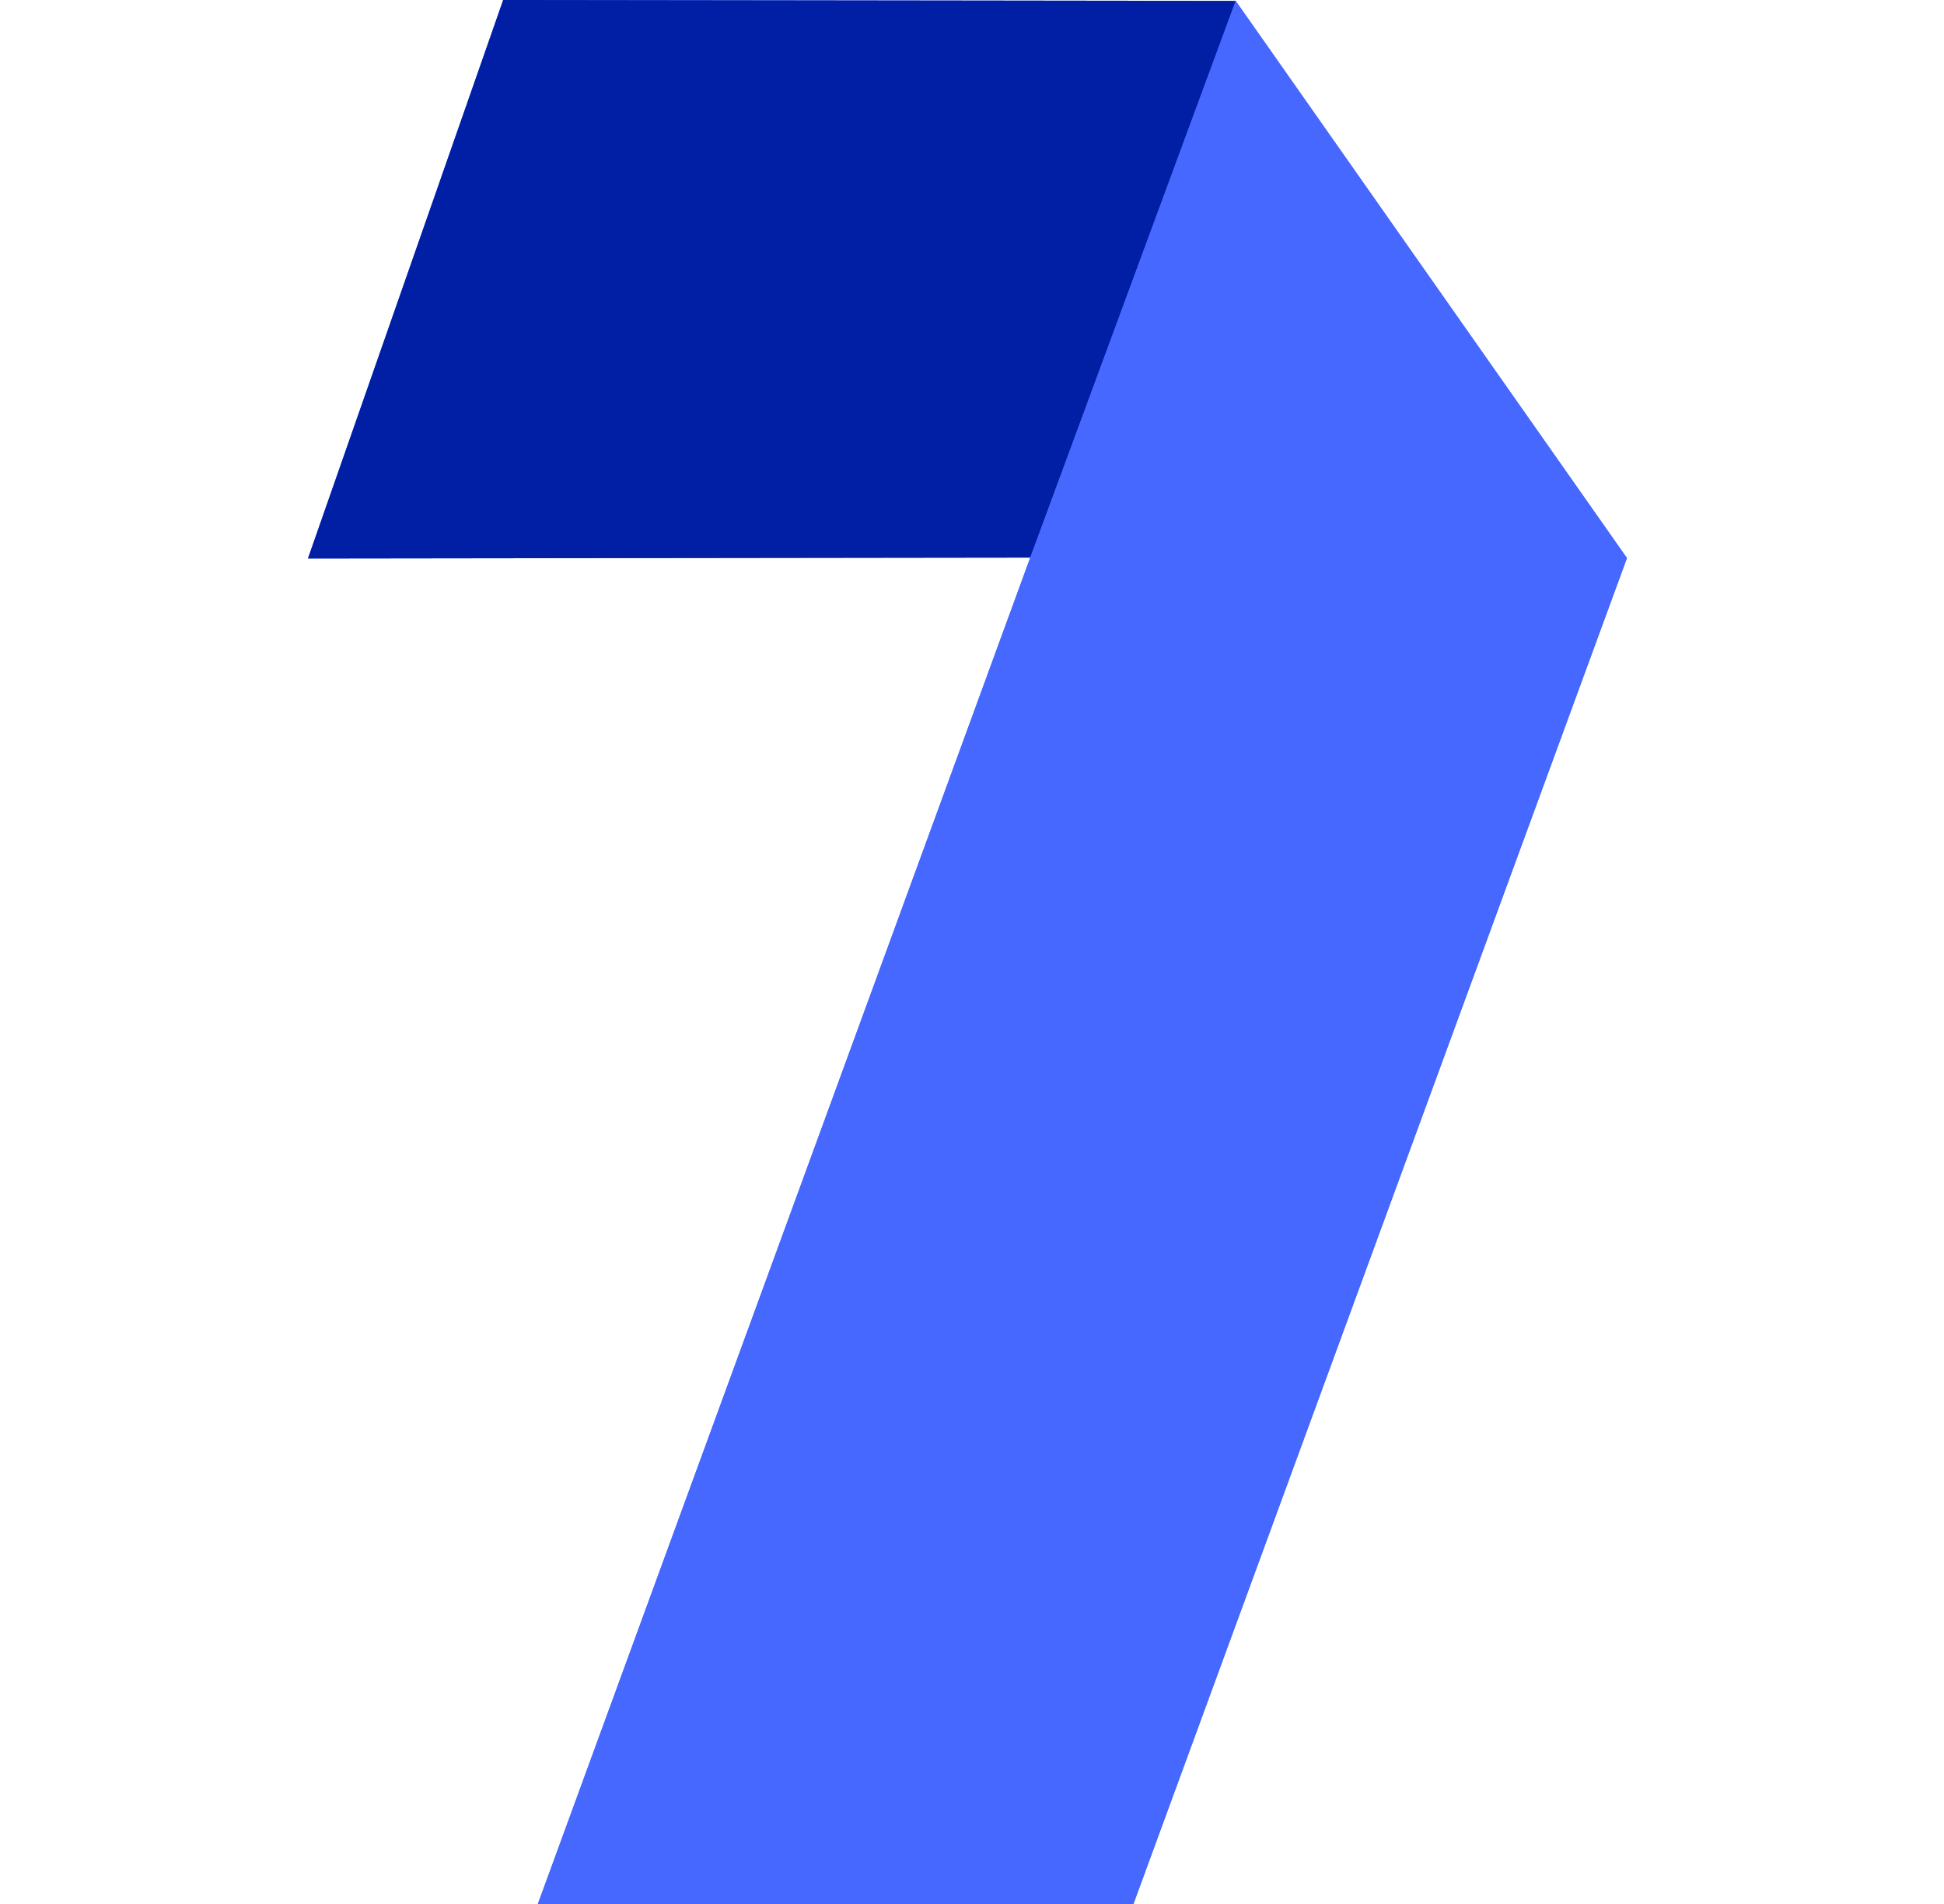
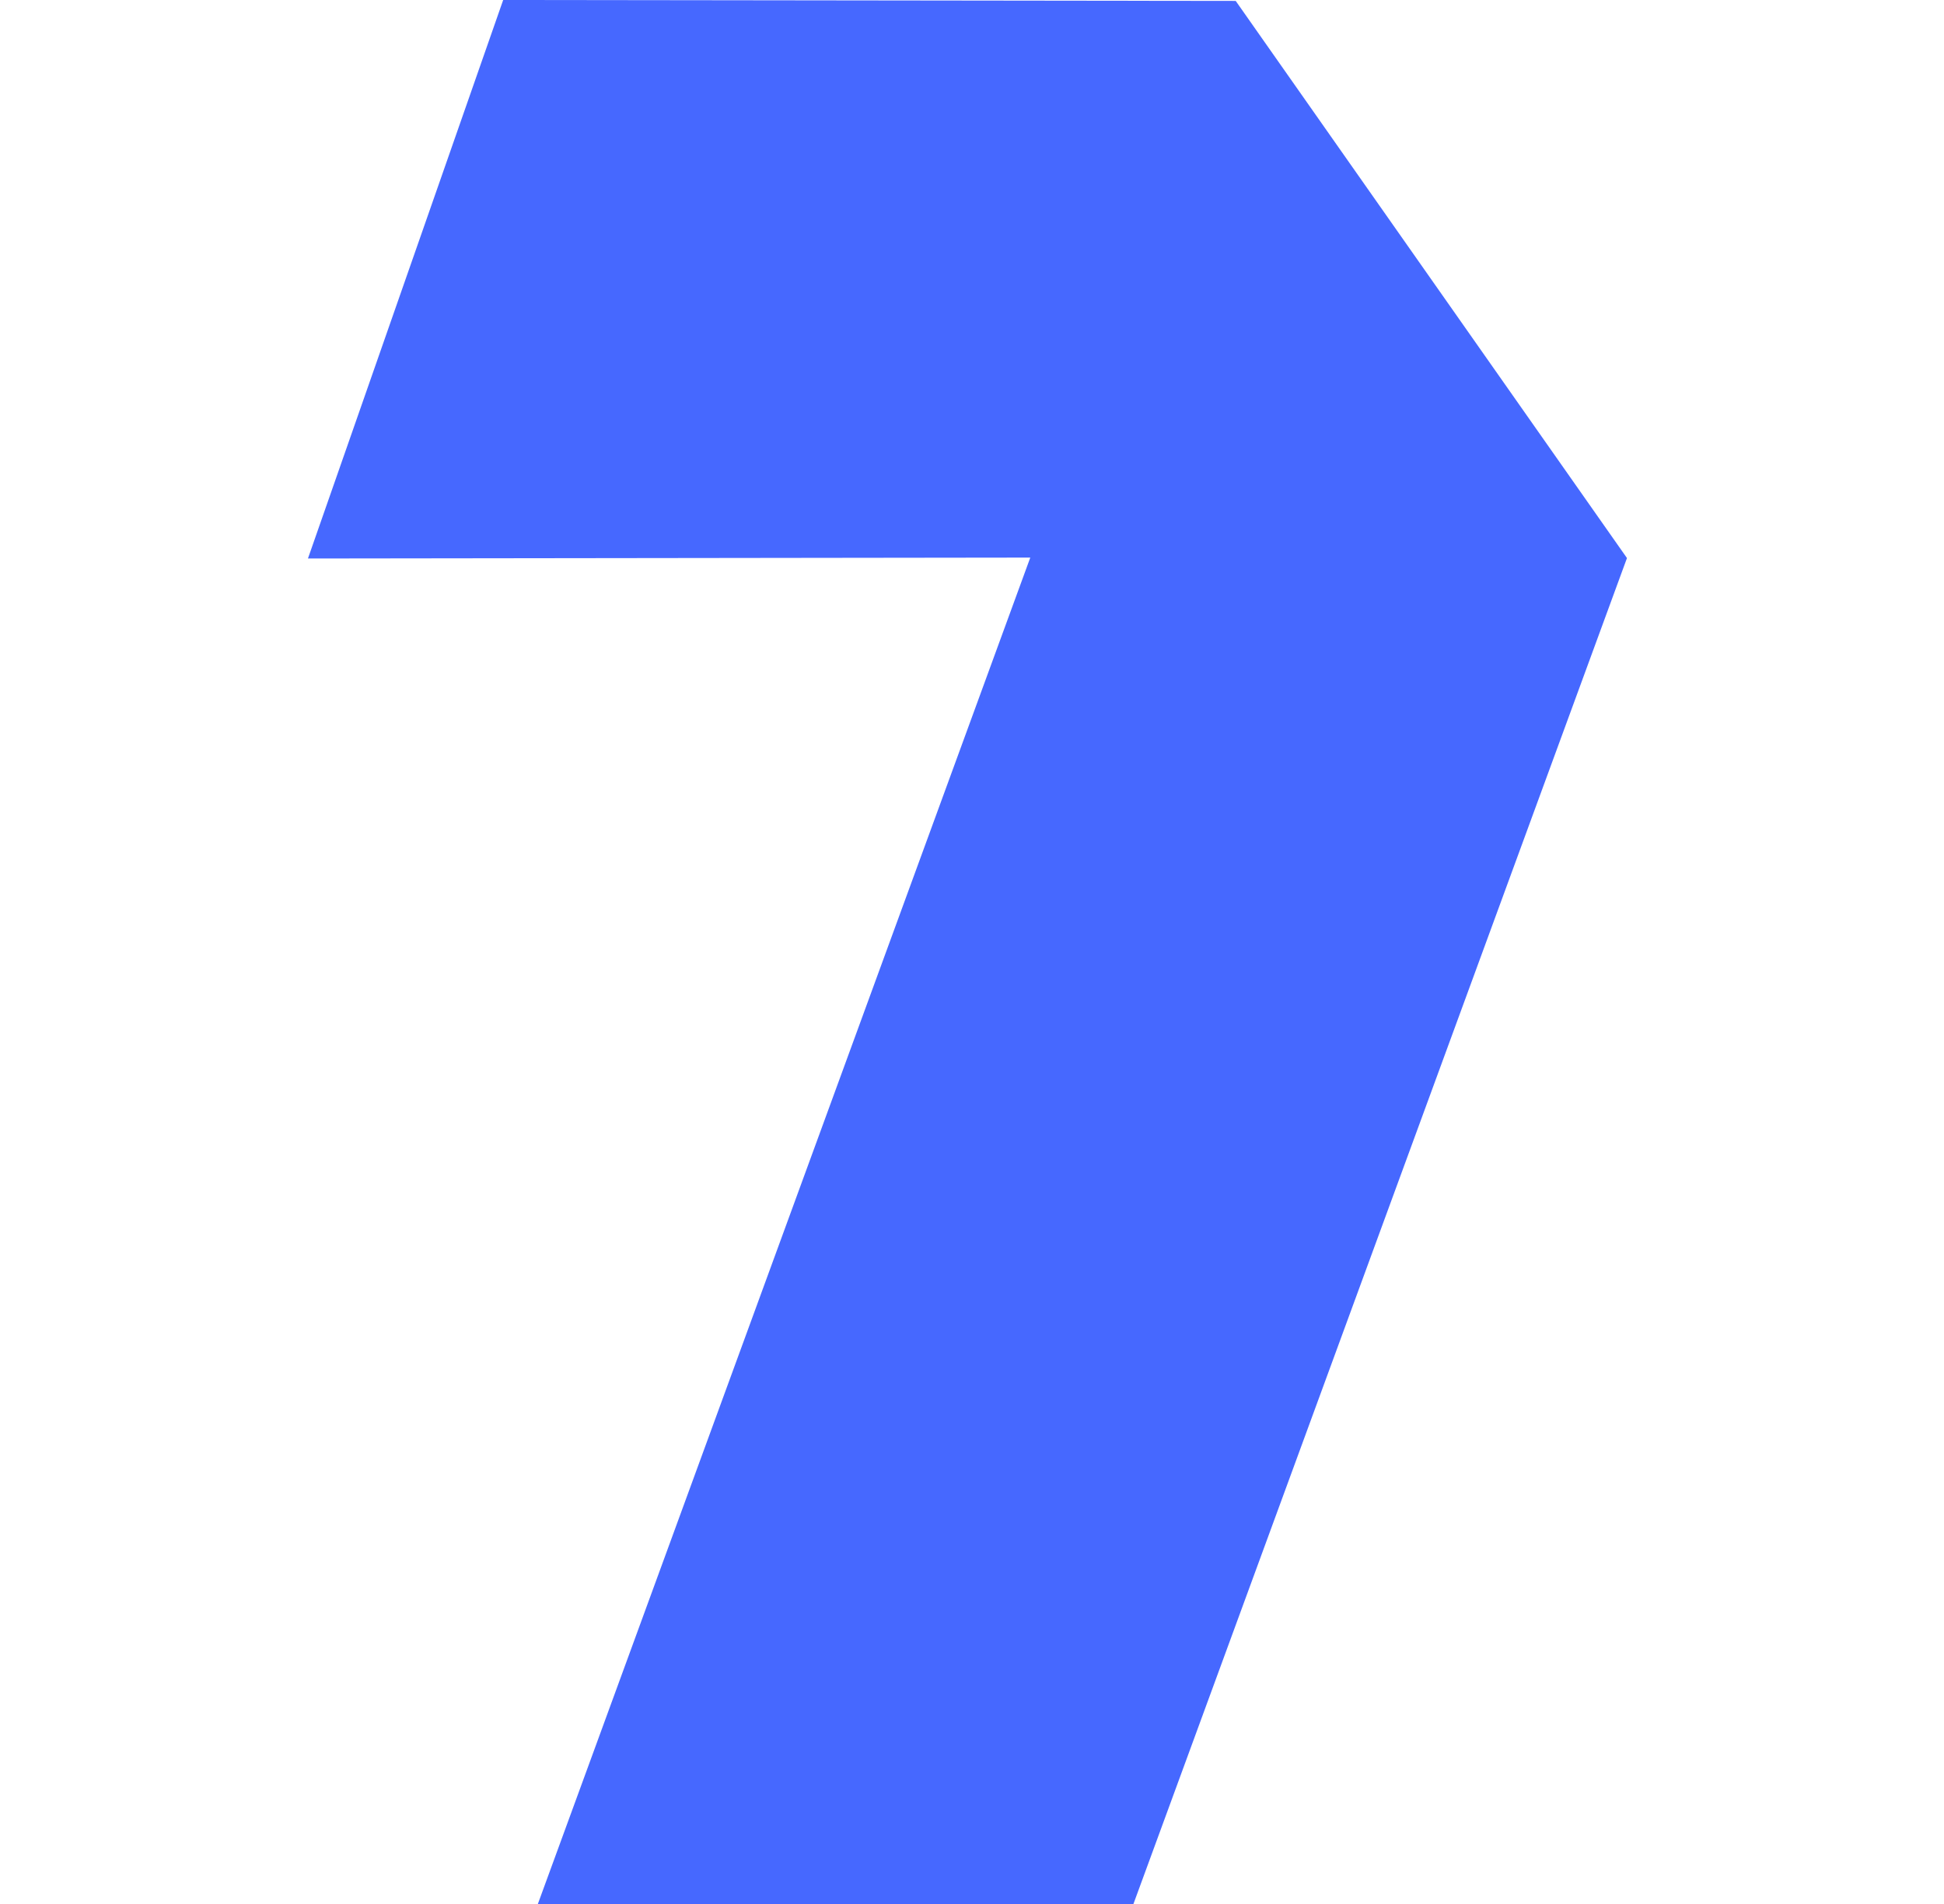
<svg xmlns="http://www.w3.org/2000/svg" width="49" height="48" viewBox="0 0 49 48" fill="none">
  <g clip-path="url(#clip0_13434_7253)">
    <path d="M12.683 0L7.762 14.08L25.969 14.057L13.557 48H28.569L41.009 14.069L31.147 0.023L12.683 0Z" fill="#4668FF" />
-     <path d="M12.683 0L31.147 0.023L25.969 14.057L7.762 14.08L12.683 0Z" fill="#001FA4" />
-     <path d="M25.968 14.057L31.146 0.023L41.008 14.069L28.569 48H13.557L25.968 14.057Z" fill="#4668FF" />
  </g>
  <defs>
    <clipPath id="clip0_13434_7253">
      <rect width="48" height="48" fill="white" transform="translate(0.334)" />
    </clipPath>
  </defs>
</svg>